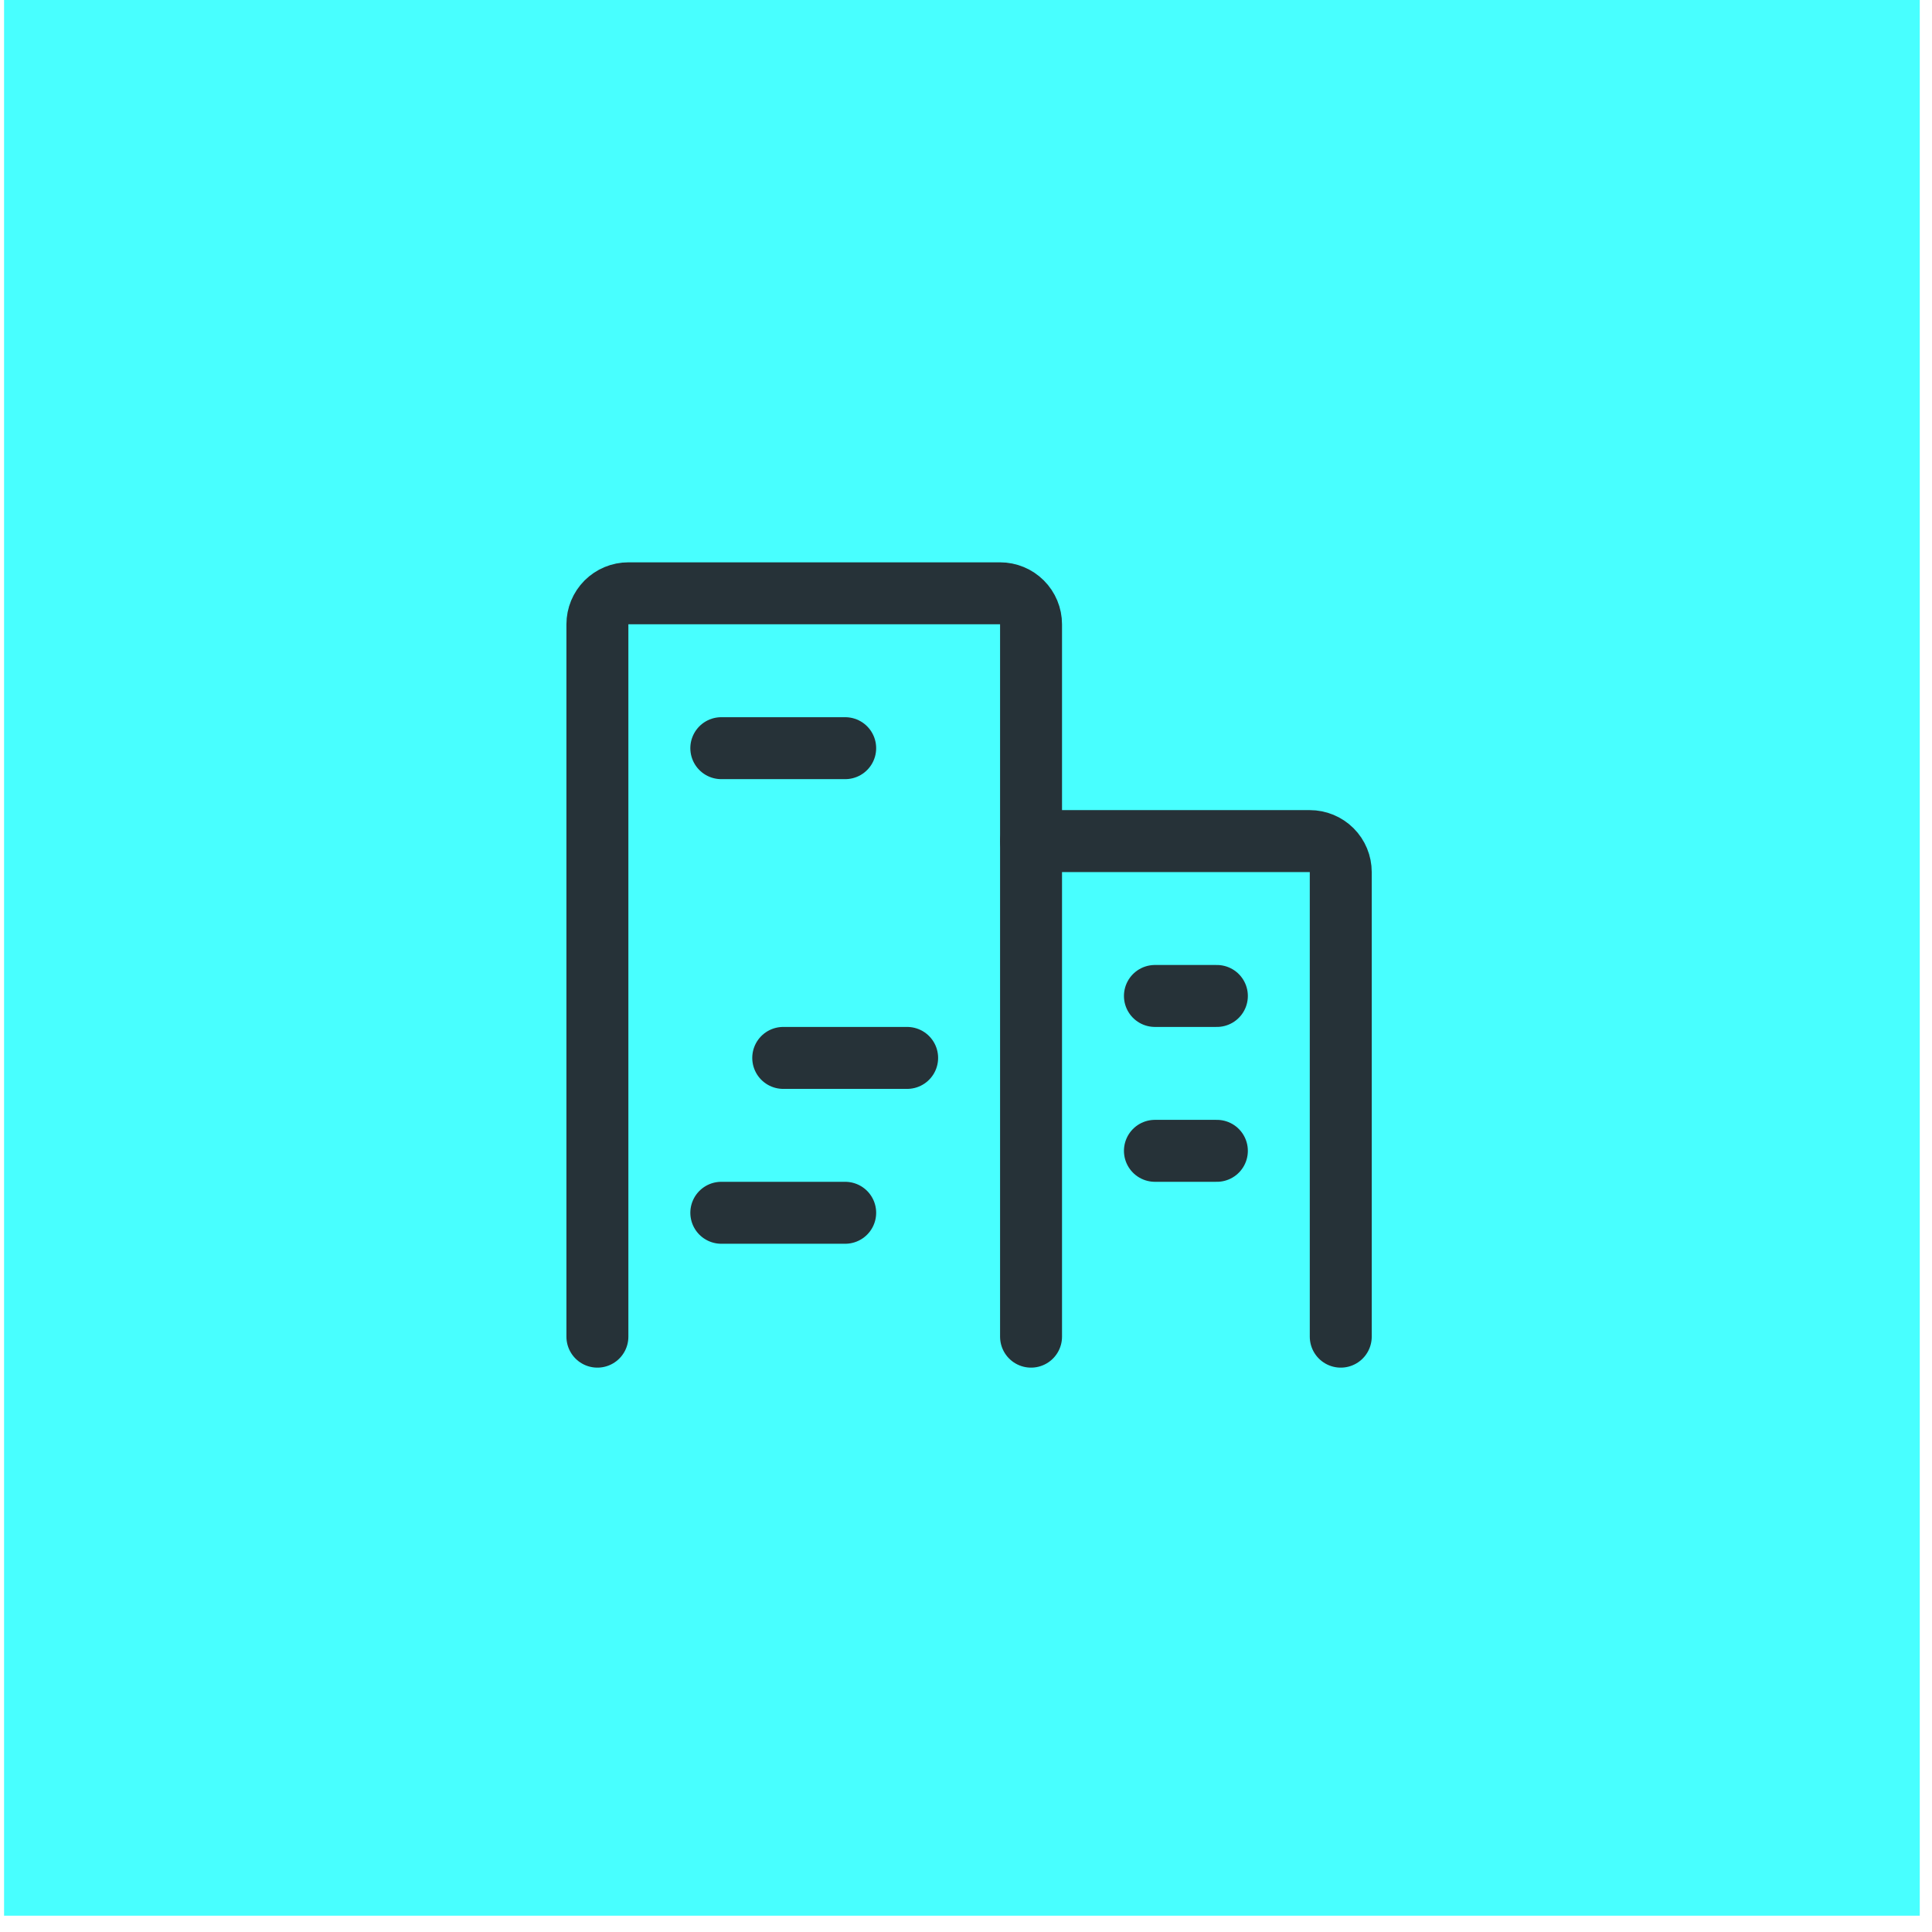
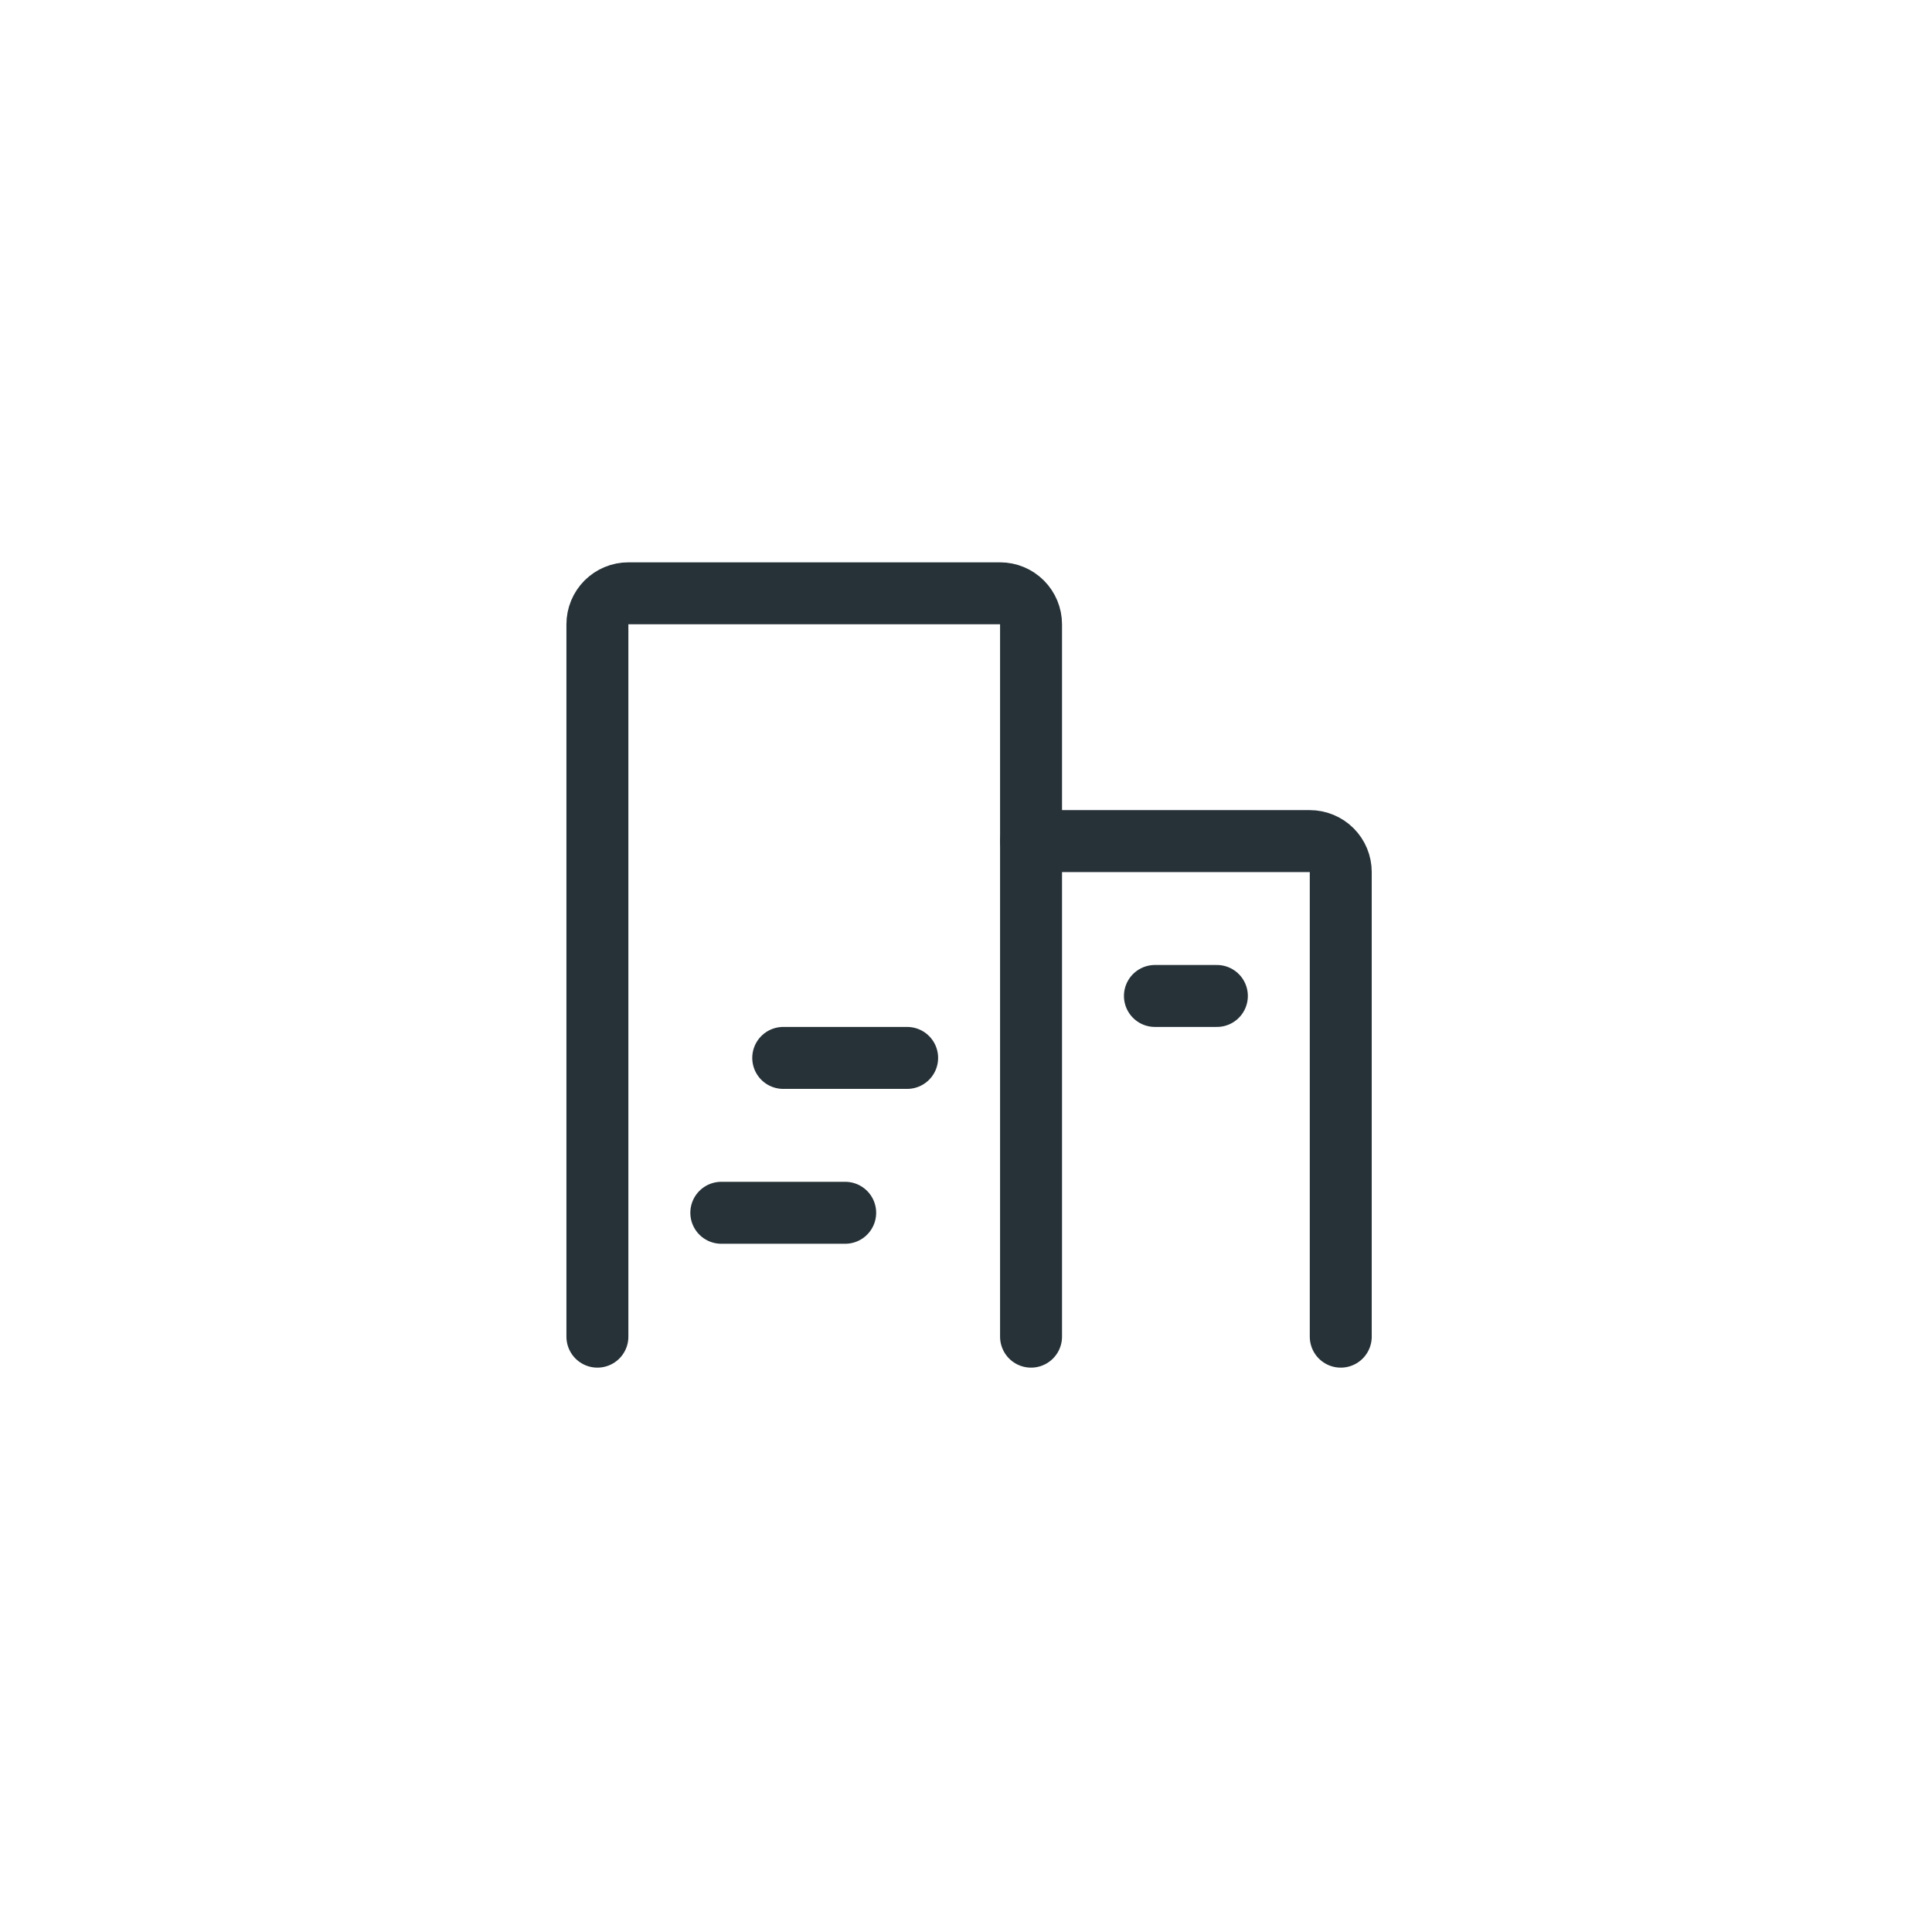
<svg xmlns="http://www.w3.org/2000/svg" width="75" height="75" viewBox="0 0 75 75" fill="none">
-   <path d="M74.525 0H0.158V74.367H74.525V0Z" fill="#48FFFF" />
+   <path d="M74.525 0H0.158V74.367V0Z" fill="#48FFFF" />
  <path d="M40.025 51.889V24.235C40.025 23.916 39.898 23.61 39.672 23.384C39.447 23.159 39.141 23.032 38.822 23.032H24.394C24.075 23.032 23.769 23.159 23.543 23.384C23.318 23.61 23.191 23.916 23.191 24.235V51.889" stroke="#263238" stroke-width="2.405" stroke-linecap="round" stroke-linejoin="round" />
  <path d="M52.048 51.889V33.854C52.048 33.535 51.922 33.229 51.696 33.003C51.471 32.778 51.165 32.651 50.846 32.651H40.025" stroke="#263238" stroke-width="2.405" stroke-linecap="round" stroke-linejoin="round" />
-   <path d="M28.001 29.044H32.81" stroke="#263238" stroke-width="2.405" stroke-linecap="round" stroke-linejoin="round" />
  <path d="M30.405 41.068H35.215" stroke="#263238" stroke-width="2.405" stroke-linecap="round" stroke-linejoin="round" />
  <path d="M28.001 47.08H32.81" stroke="#263238" stroke-width="2.405" stroke-linecap="round" stroke-linejoin="round" />
-   <path d="M44.834 44.675H47.239" stroke="#263238" stroke-width="2.405" stroke-linecap="round" stroke-linejoin="round" />
  <path d="M44.834 38.663H47.239" stroke="#263238" stroke-width="2.405" stroke-linecap="round" stroke-linejoin="round" />
</svg>